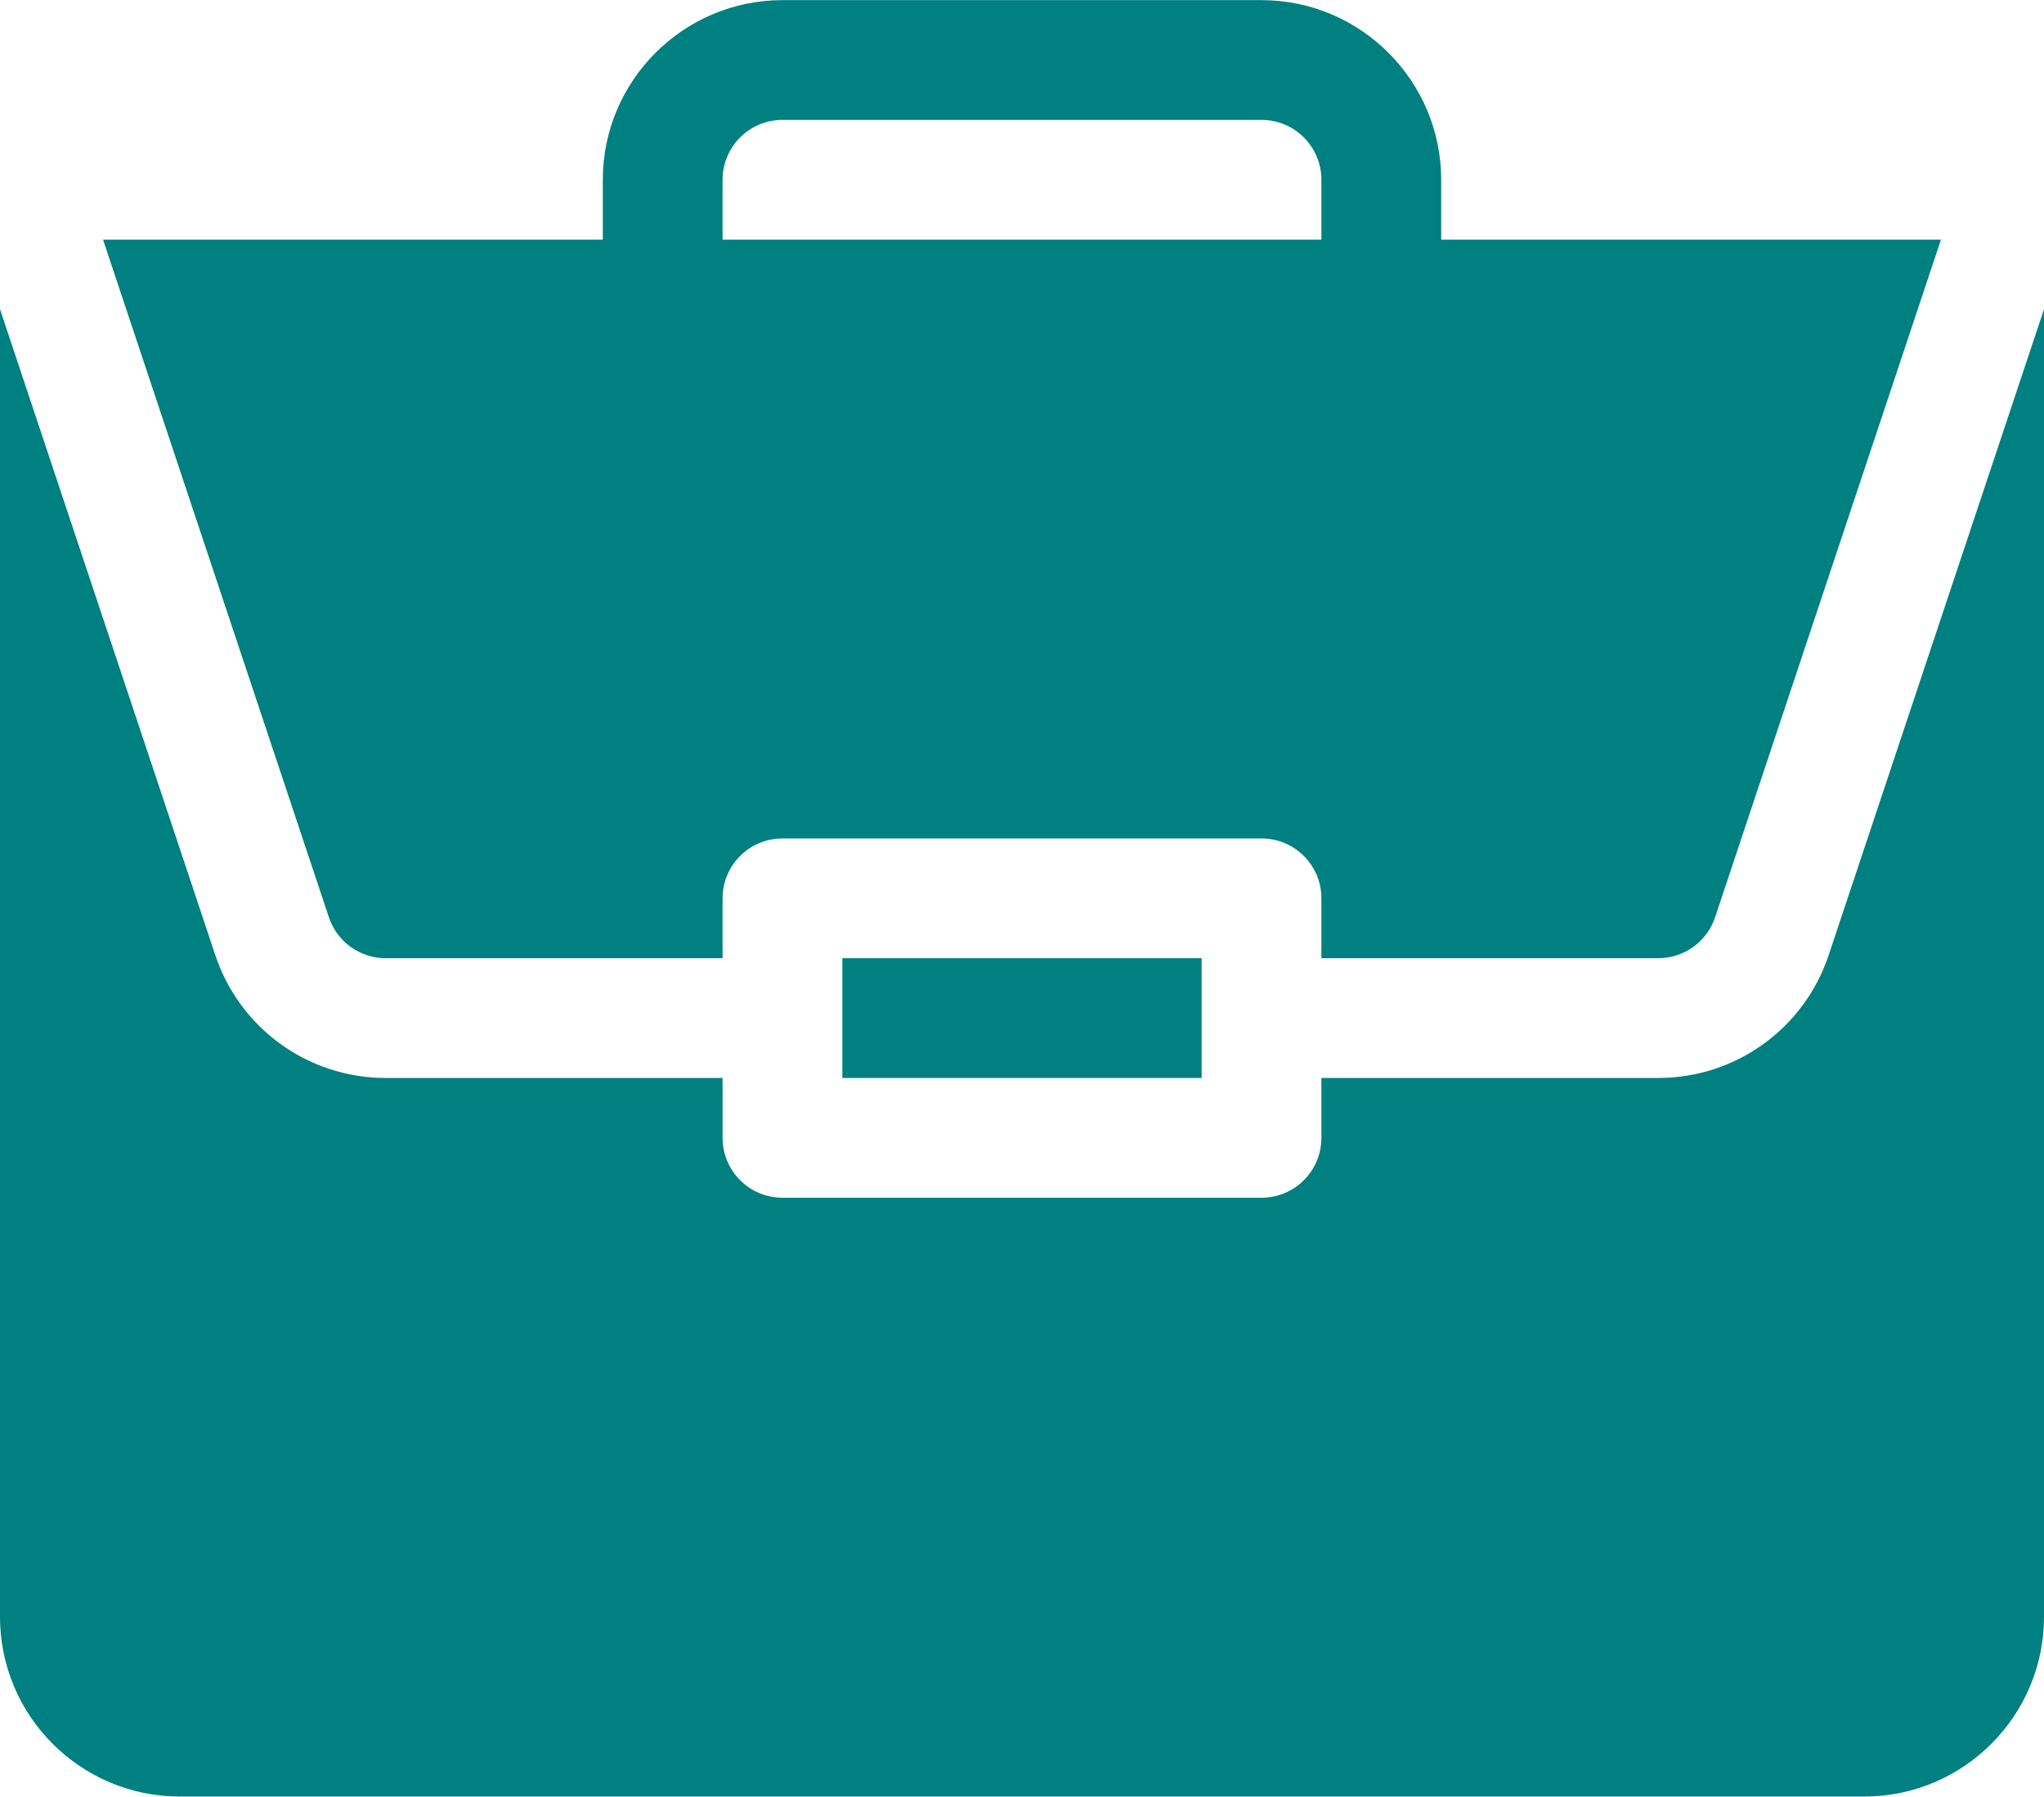
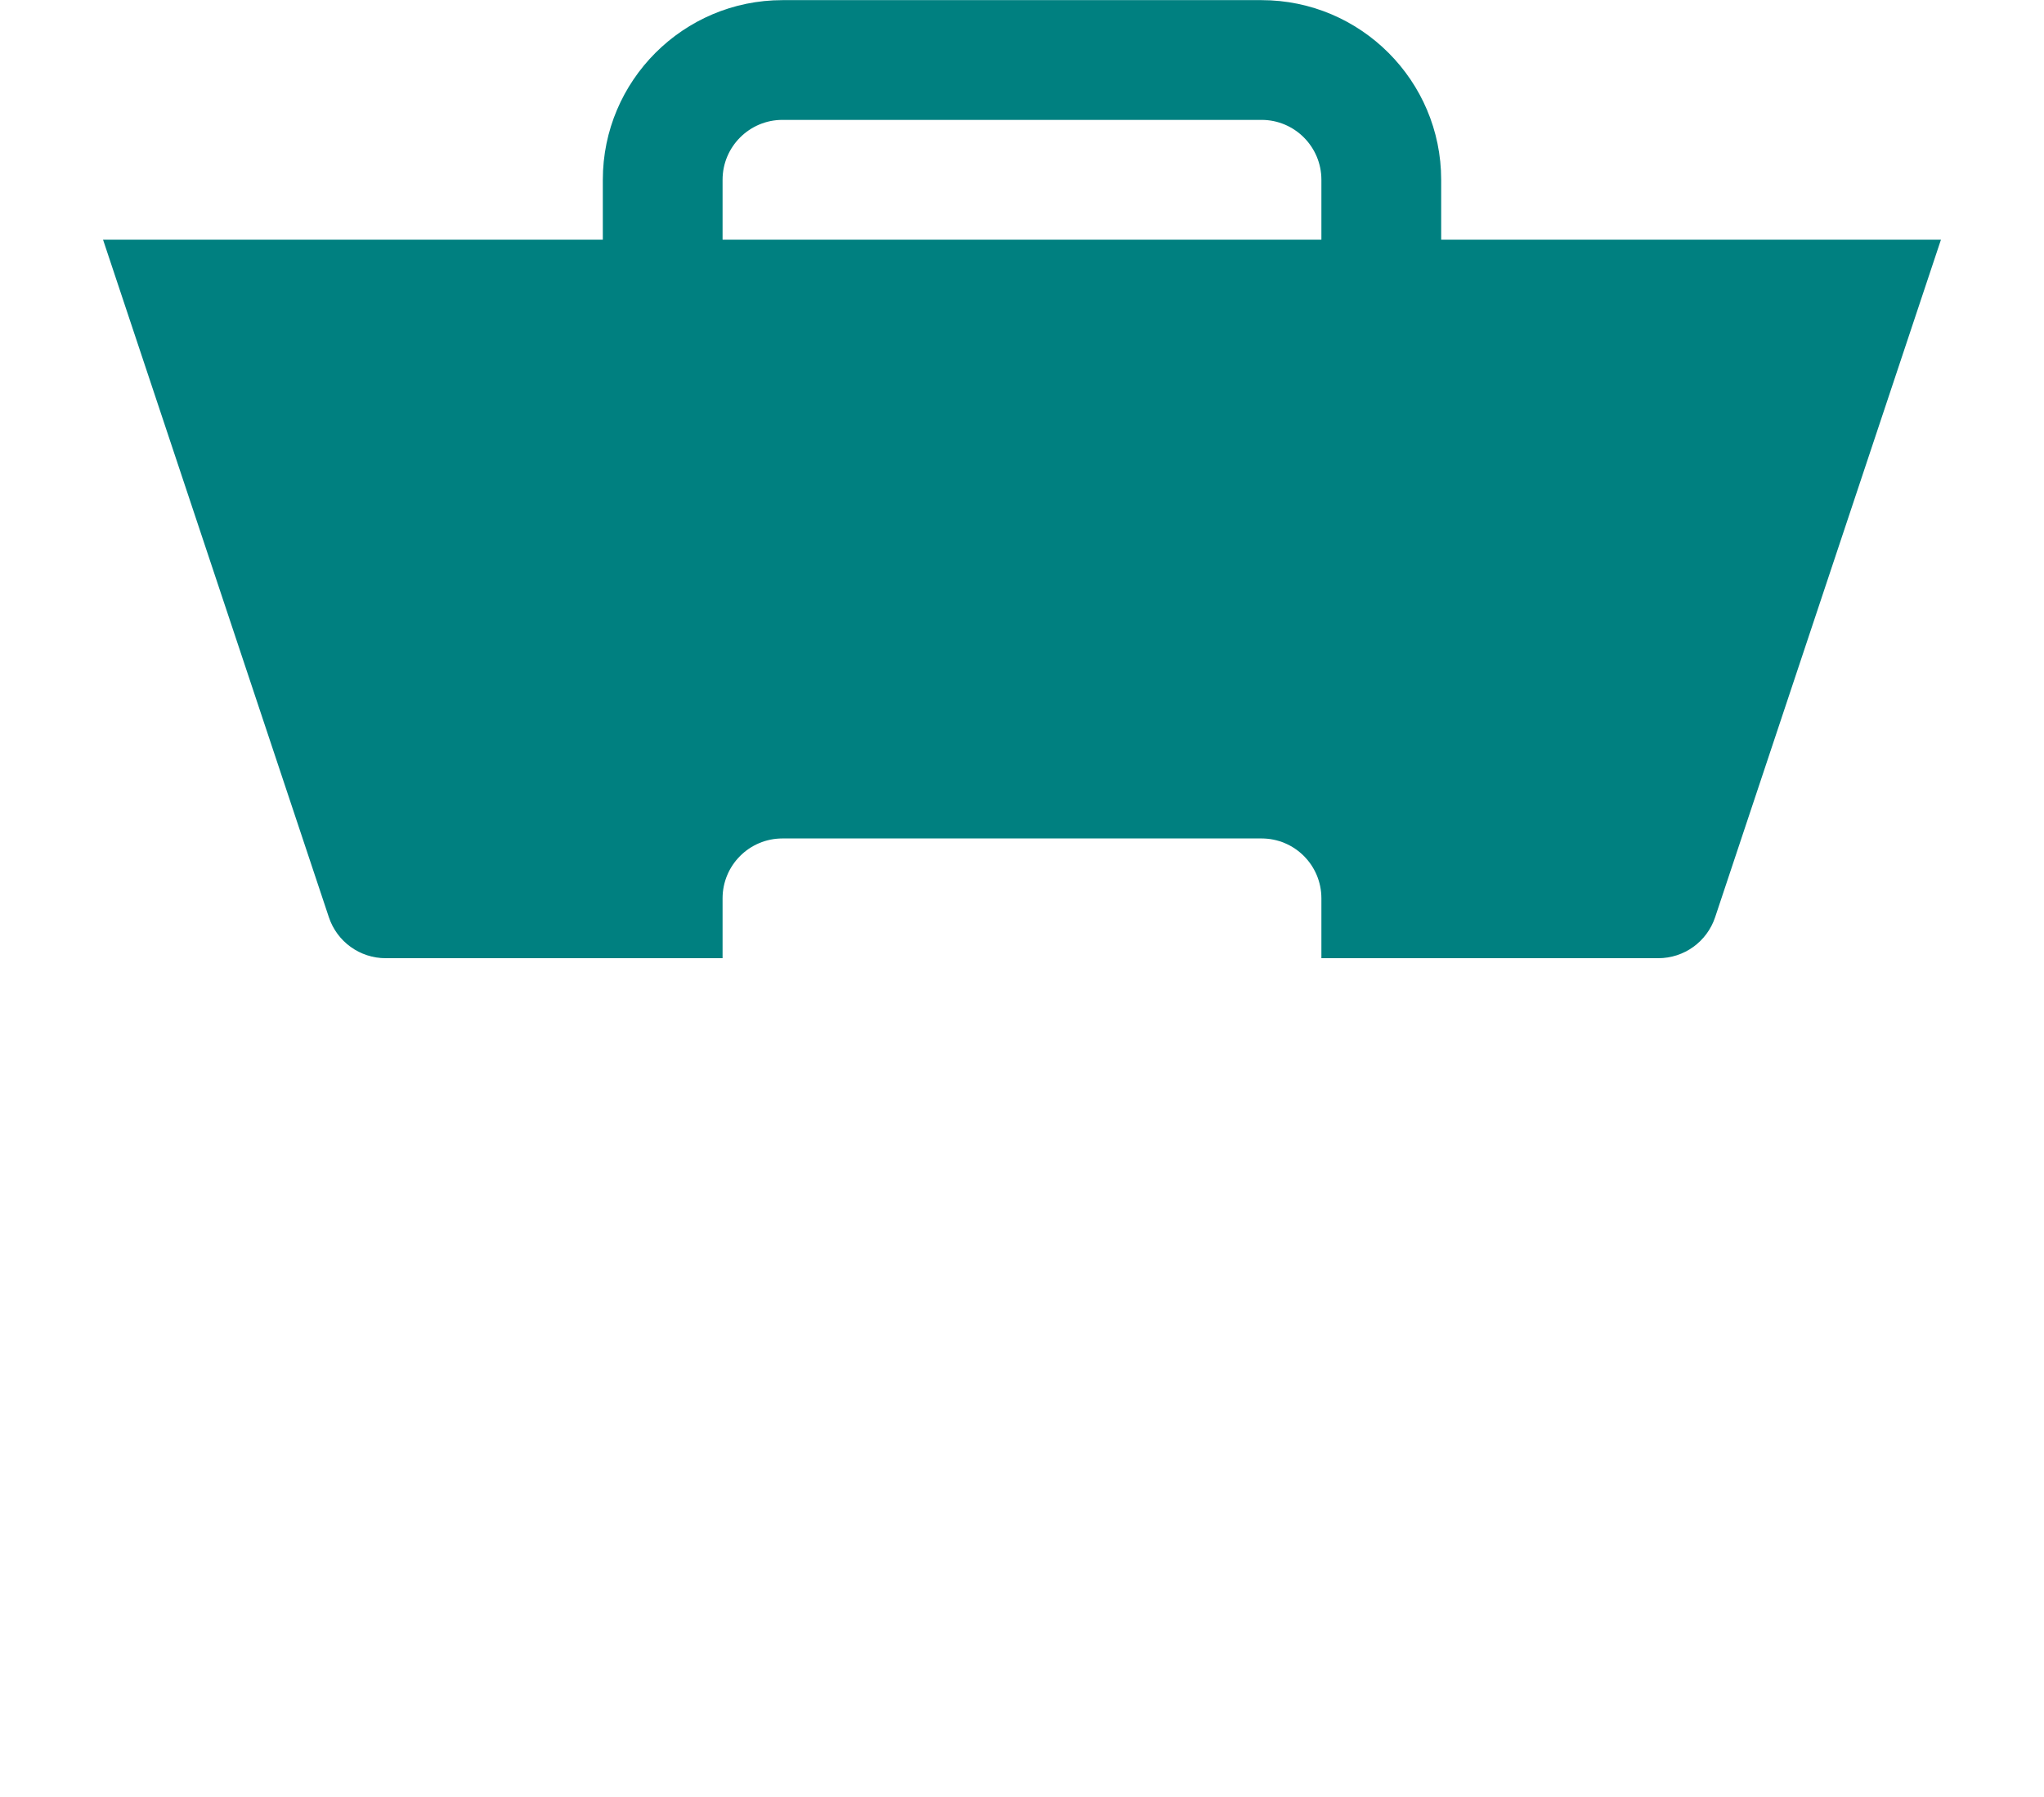
<svg xmlns="http://www.w3.org/2000/svg" xml:space="preserve" width="2480px" height="2180px" version="1.1" style="shape-rendering:geometricPrecision; text-rendering:geometricPrecision; image-rendering:optimizeQuality; fill-rule:evenodd; clip-rule:evenodd" viewBox="0 0 782.58 687.81">
  <defs>
    <style type="text/css">
   
    .fil0 {fill:teal;fill-rule:nonzero}
   
  </style>
  </defs>
  <g id="Ebene_x0020_1">
    <g id="_1494309843024">
-       <path class="fil0" d="M322.51 366.83l137.56 0 0 45.86 -137.56 0 0 -45.86zm0 0z" />
-       <path class="fil0" d="M634.89 412.69l-128.97 0 0 22.92c0,12.67 -10.25,22.93 -22.92,22.93l-183.42 0c-12.67,0 -22.93,-10.26 -22.93,-22.93l0 -22.92 -128.97 0c-29.64,0 -55.86,-18.9 -65.24,-47.02l-82.44 -247.35 0 500.71c0,37.92 30.86,68.78 68.78,68.78l645.01 0c37.93,0 68.79,-30.85 68.79,-68.78l0 -500.69 -82.45 247.33c-9.38,28.12 -35.59,47.02 -65.24,47.02l0 0zm0 0z" />
      <path class="fil0" d="M483 0l-183.42 0c-37.93,0 -68.78,30.86 -68.78,68.78l0 22.93 -191.35 0 86.47 259.45c3.13,9.38 11.89,15.67 21.76,15.67l128.97 0 0 -22.92c0,-12.67 10.26,-22.93 22.93,-22.93l183.42 0c12.67,0 22.92,10.26 22.92,22.93l0 22.92 128.97 0c9.88,0 18.63,-6.29 21.77,-15.67l86.47 -259.45 -191.35 0 0 -22.93c0,-37.92 -30.86,-68.78 -68.78,-68.78l0 0zm-206.35 91.71l0 -22.93c0,-12.65 10.28,-22.93 22.93,-22.93l183.42 0c12.65,0 22.92,10.28 22.92,22.93l0 22.93 -229.27 0zm0 0z" />
    </g>
  </g>
</svg>